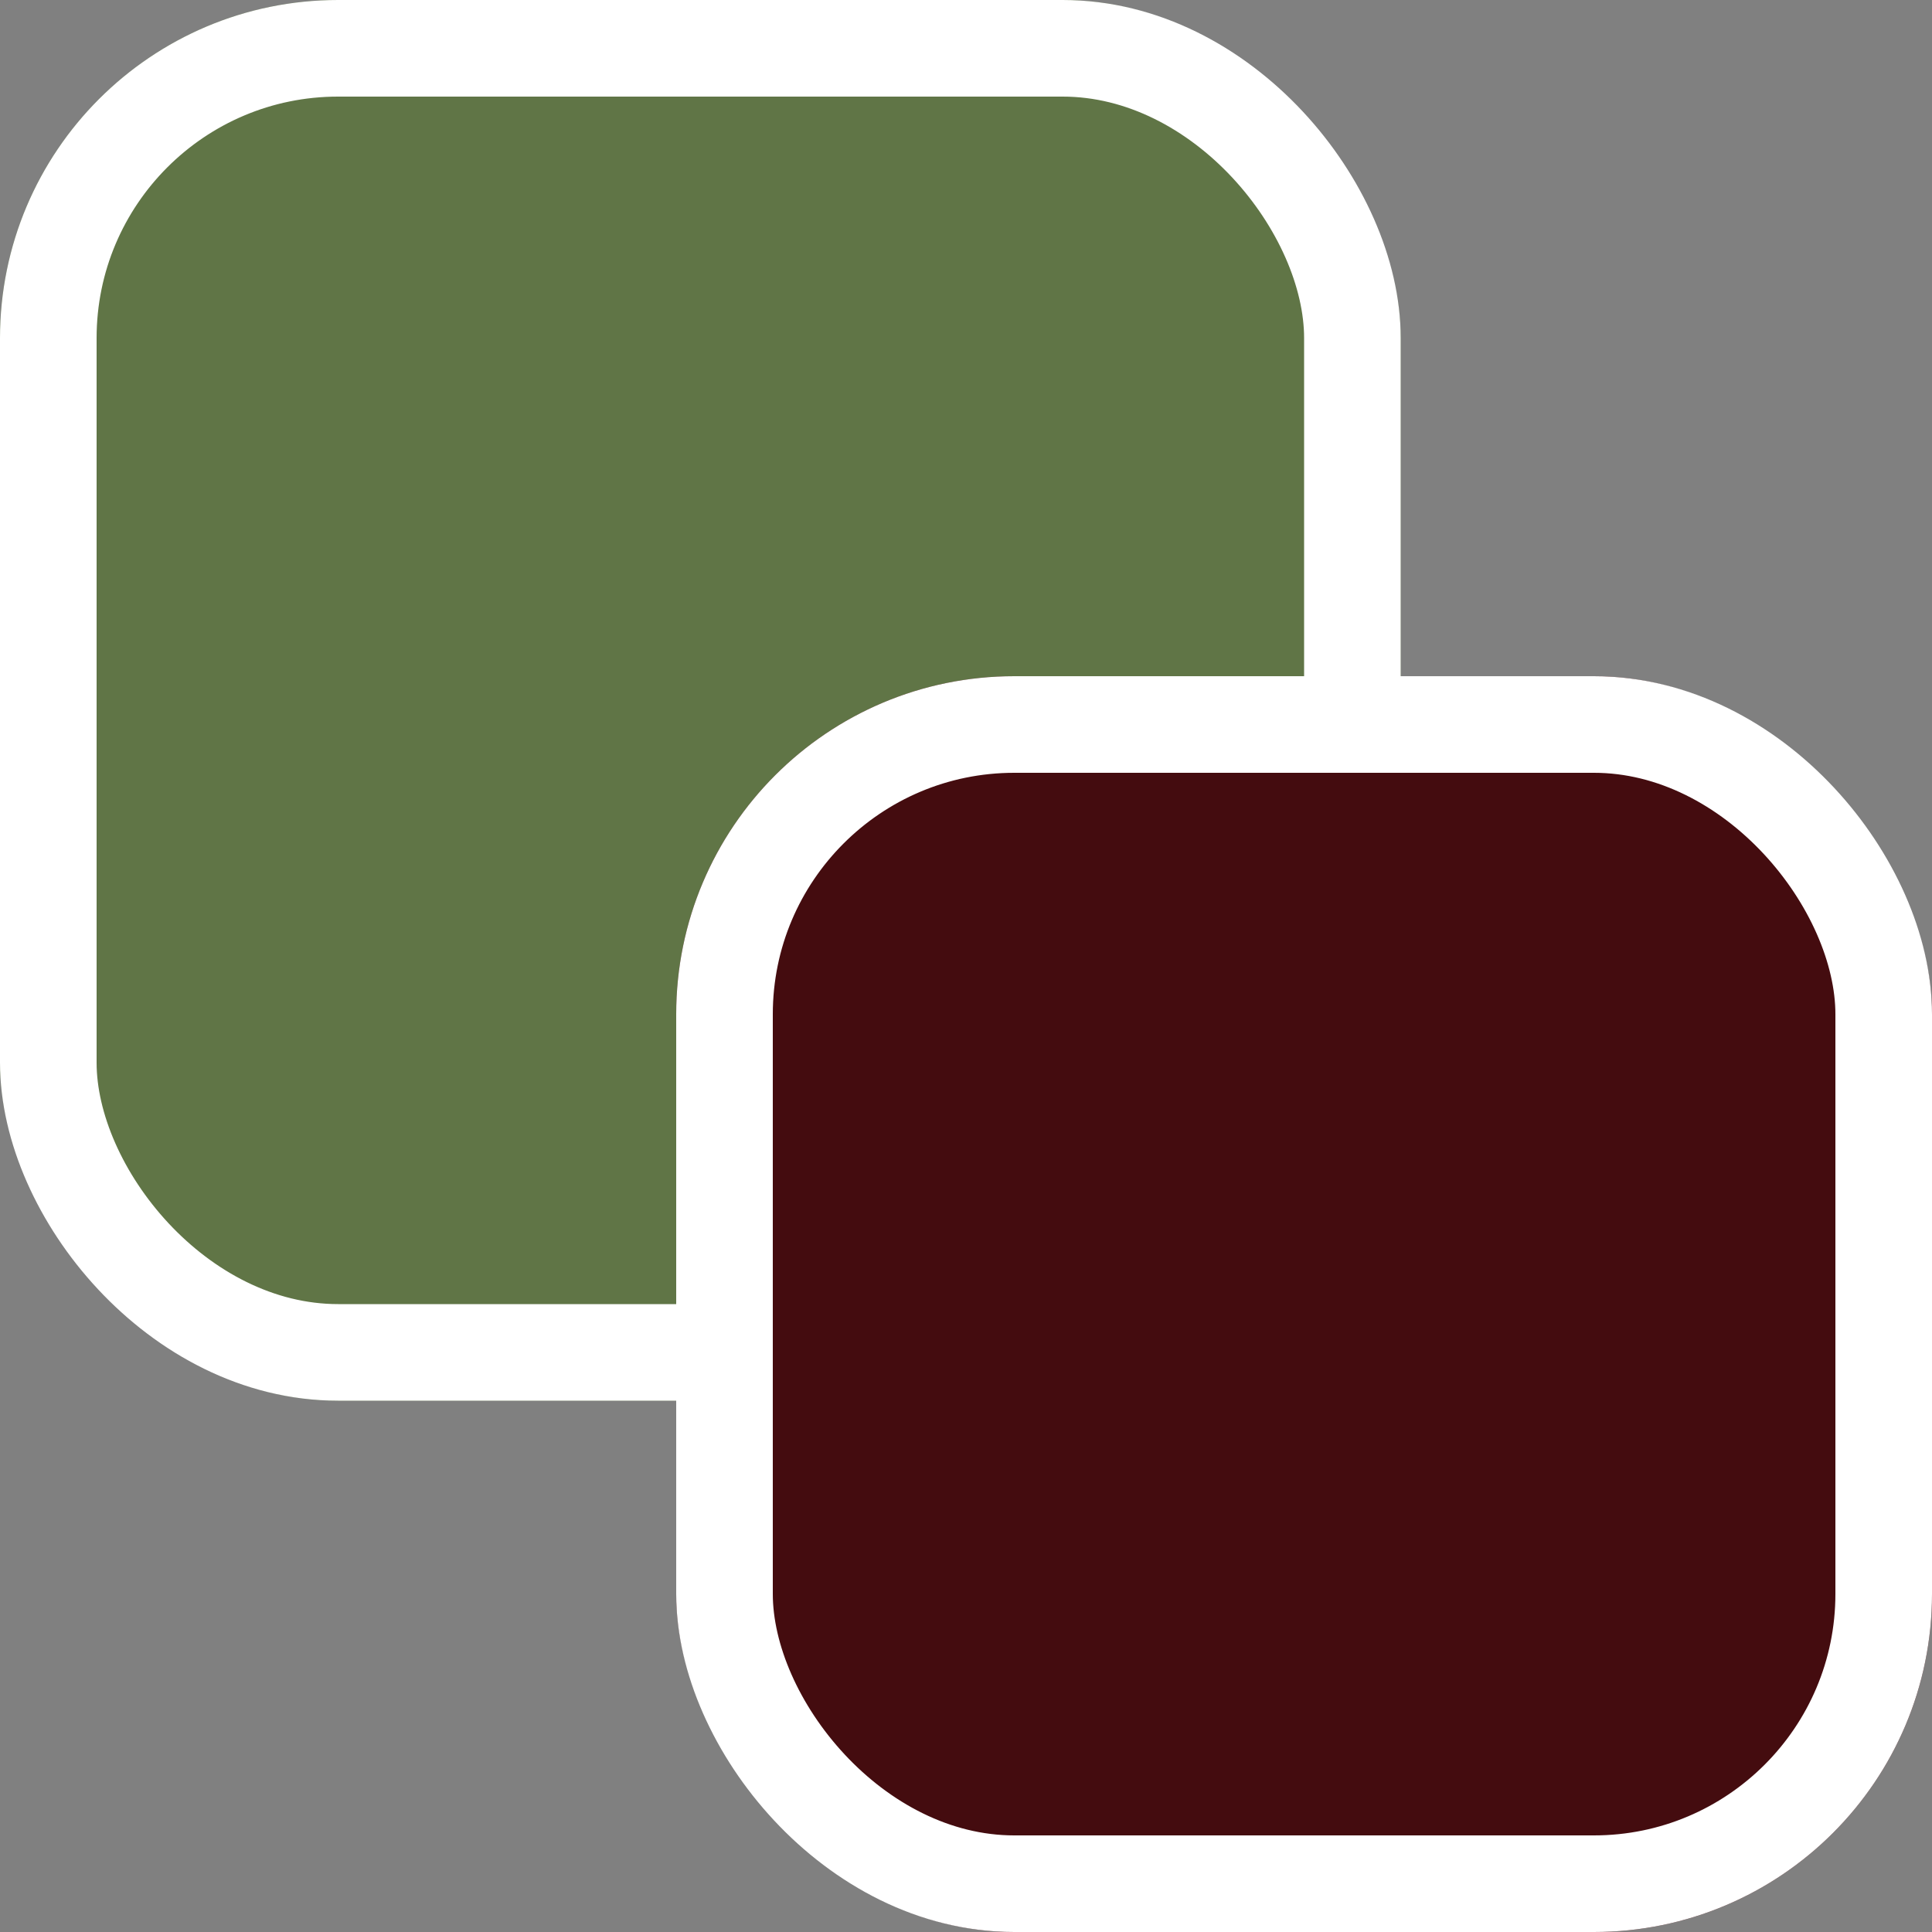
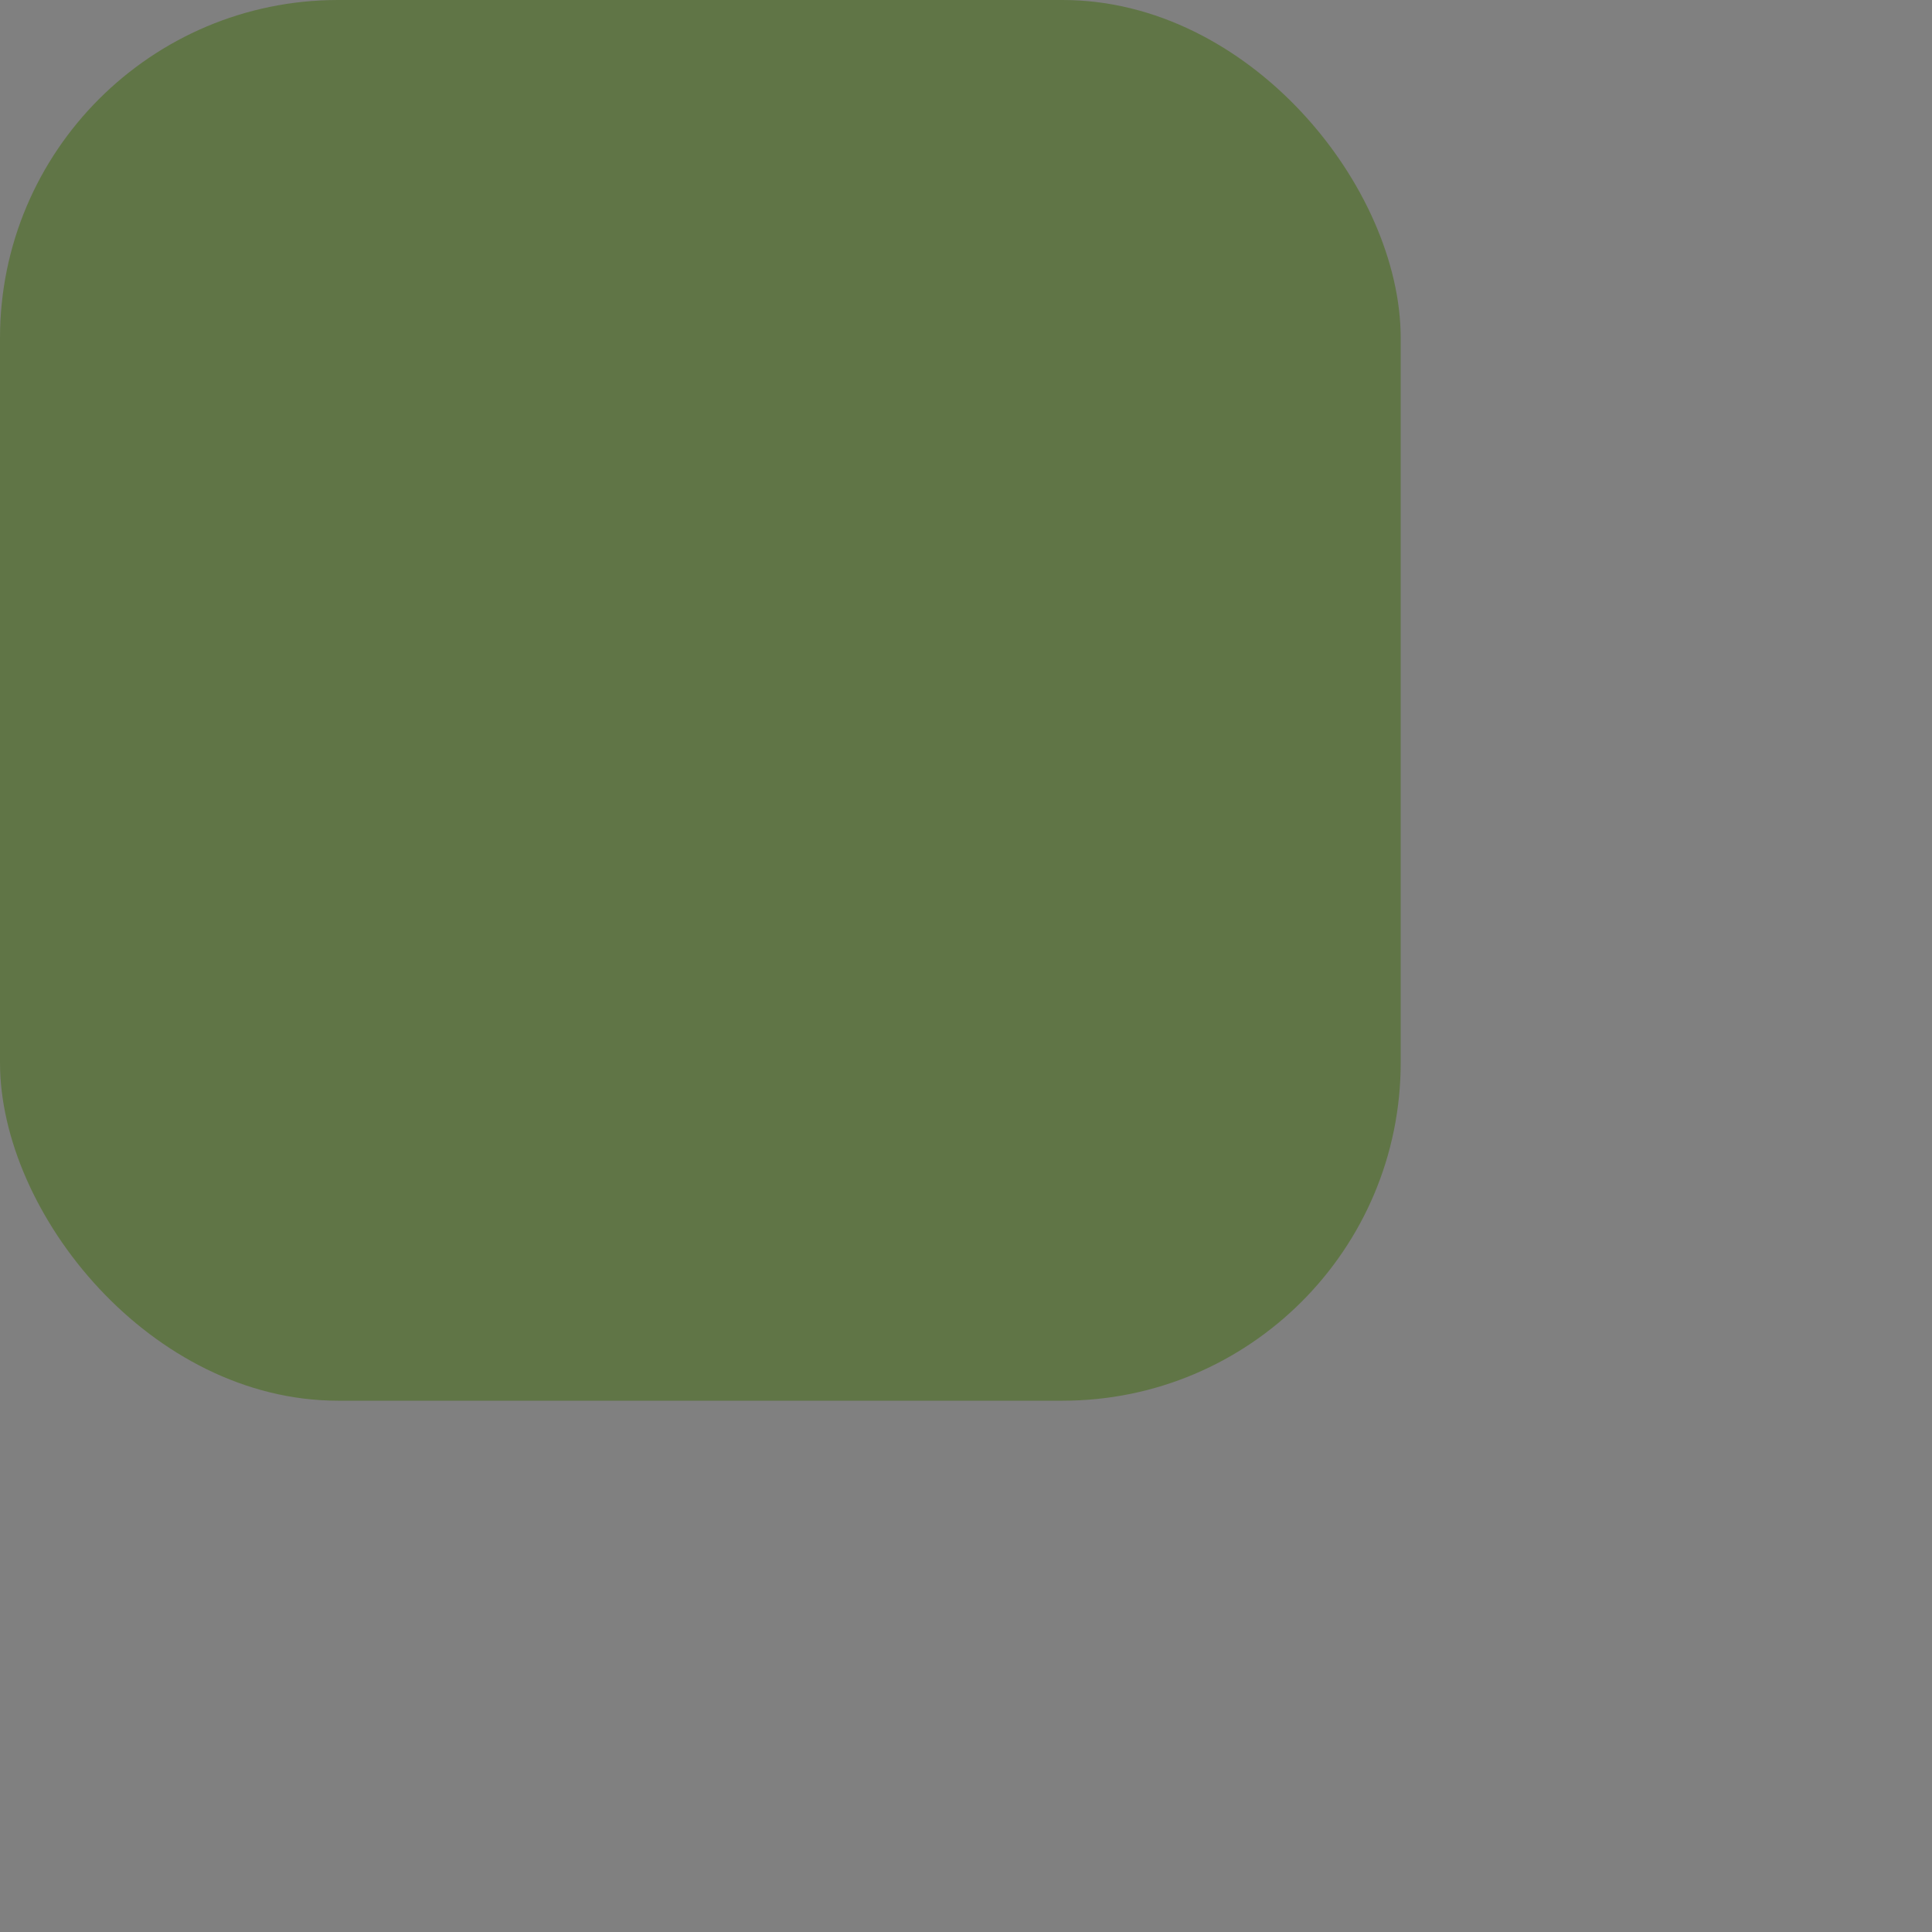
<svg xmlns="http://www.w3.org/2000/svg" width="40" height="40" viewBox="0 0 40 40">
  <rect x="0" y="0" width="40" height="40" fill="#808080" stroke="none" />
  <g id="Group_4" data-name="Group 4" transform="translate(-47 -1787)">
    <g id="Group_4-2" data-name="Group 4" transform="translate(-7 -98)">
      <g id="Rectangle_7" data-name="Rectangle 7" transform="translate(54 1885)" fill="#607546" stroke="#fff" stroke-width="2">
        <rect width="29" height="29" rx="7" stroke="none" />
-         <rect x="1" y="1" width="27" height="27" rx="6" fill="none" />
      </g>
      <g id="Rectangle_8" data-name="Rectangle 8" transform="translate(68 1899)" fill="#440c0f" stroke="#fff" stroke-width="2">
-         <rect width="26" height="26" rx="7" stroke="none" />
-         <rect x="1" y="1" width="24" height="24" rx="6" fill="none" />
-       </g>
+         </g>
    </g>
  </g>
</svg>